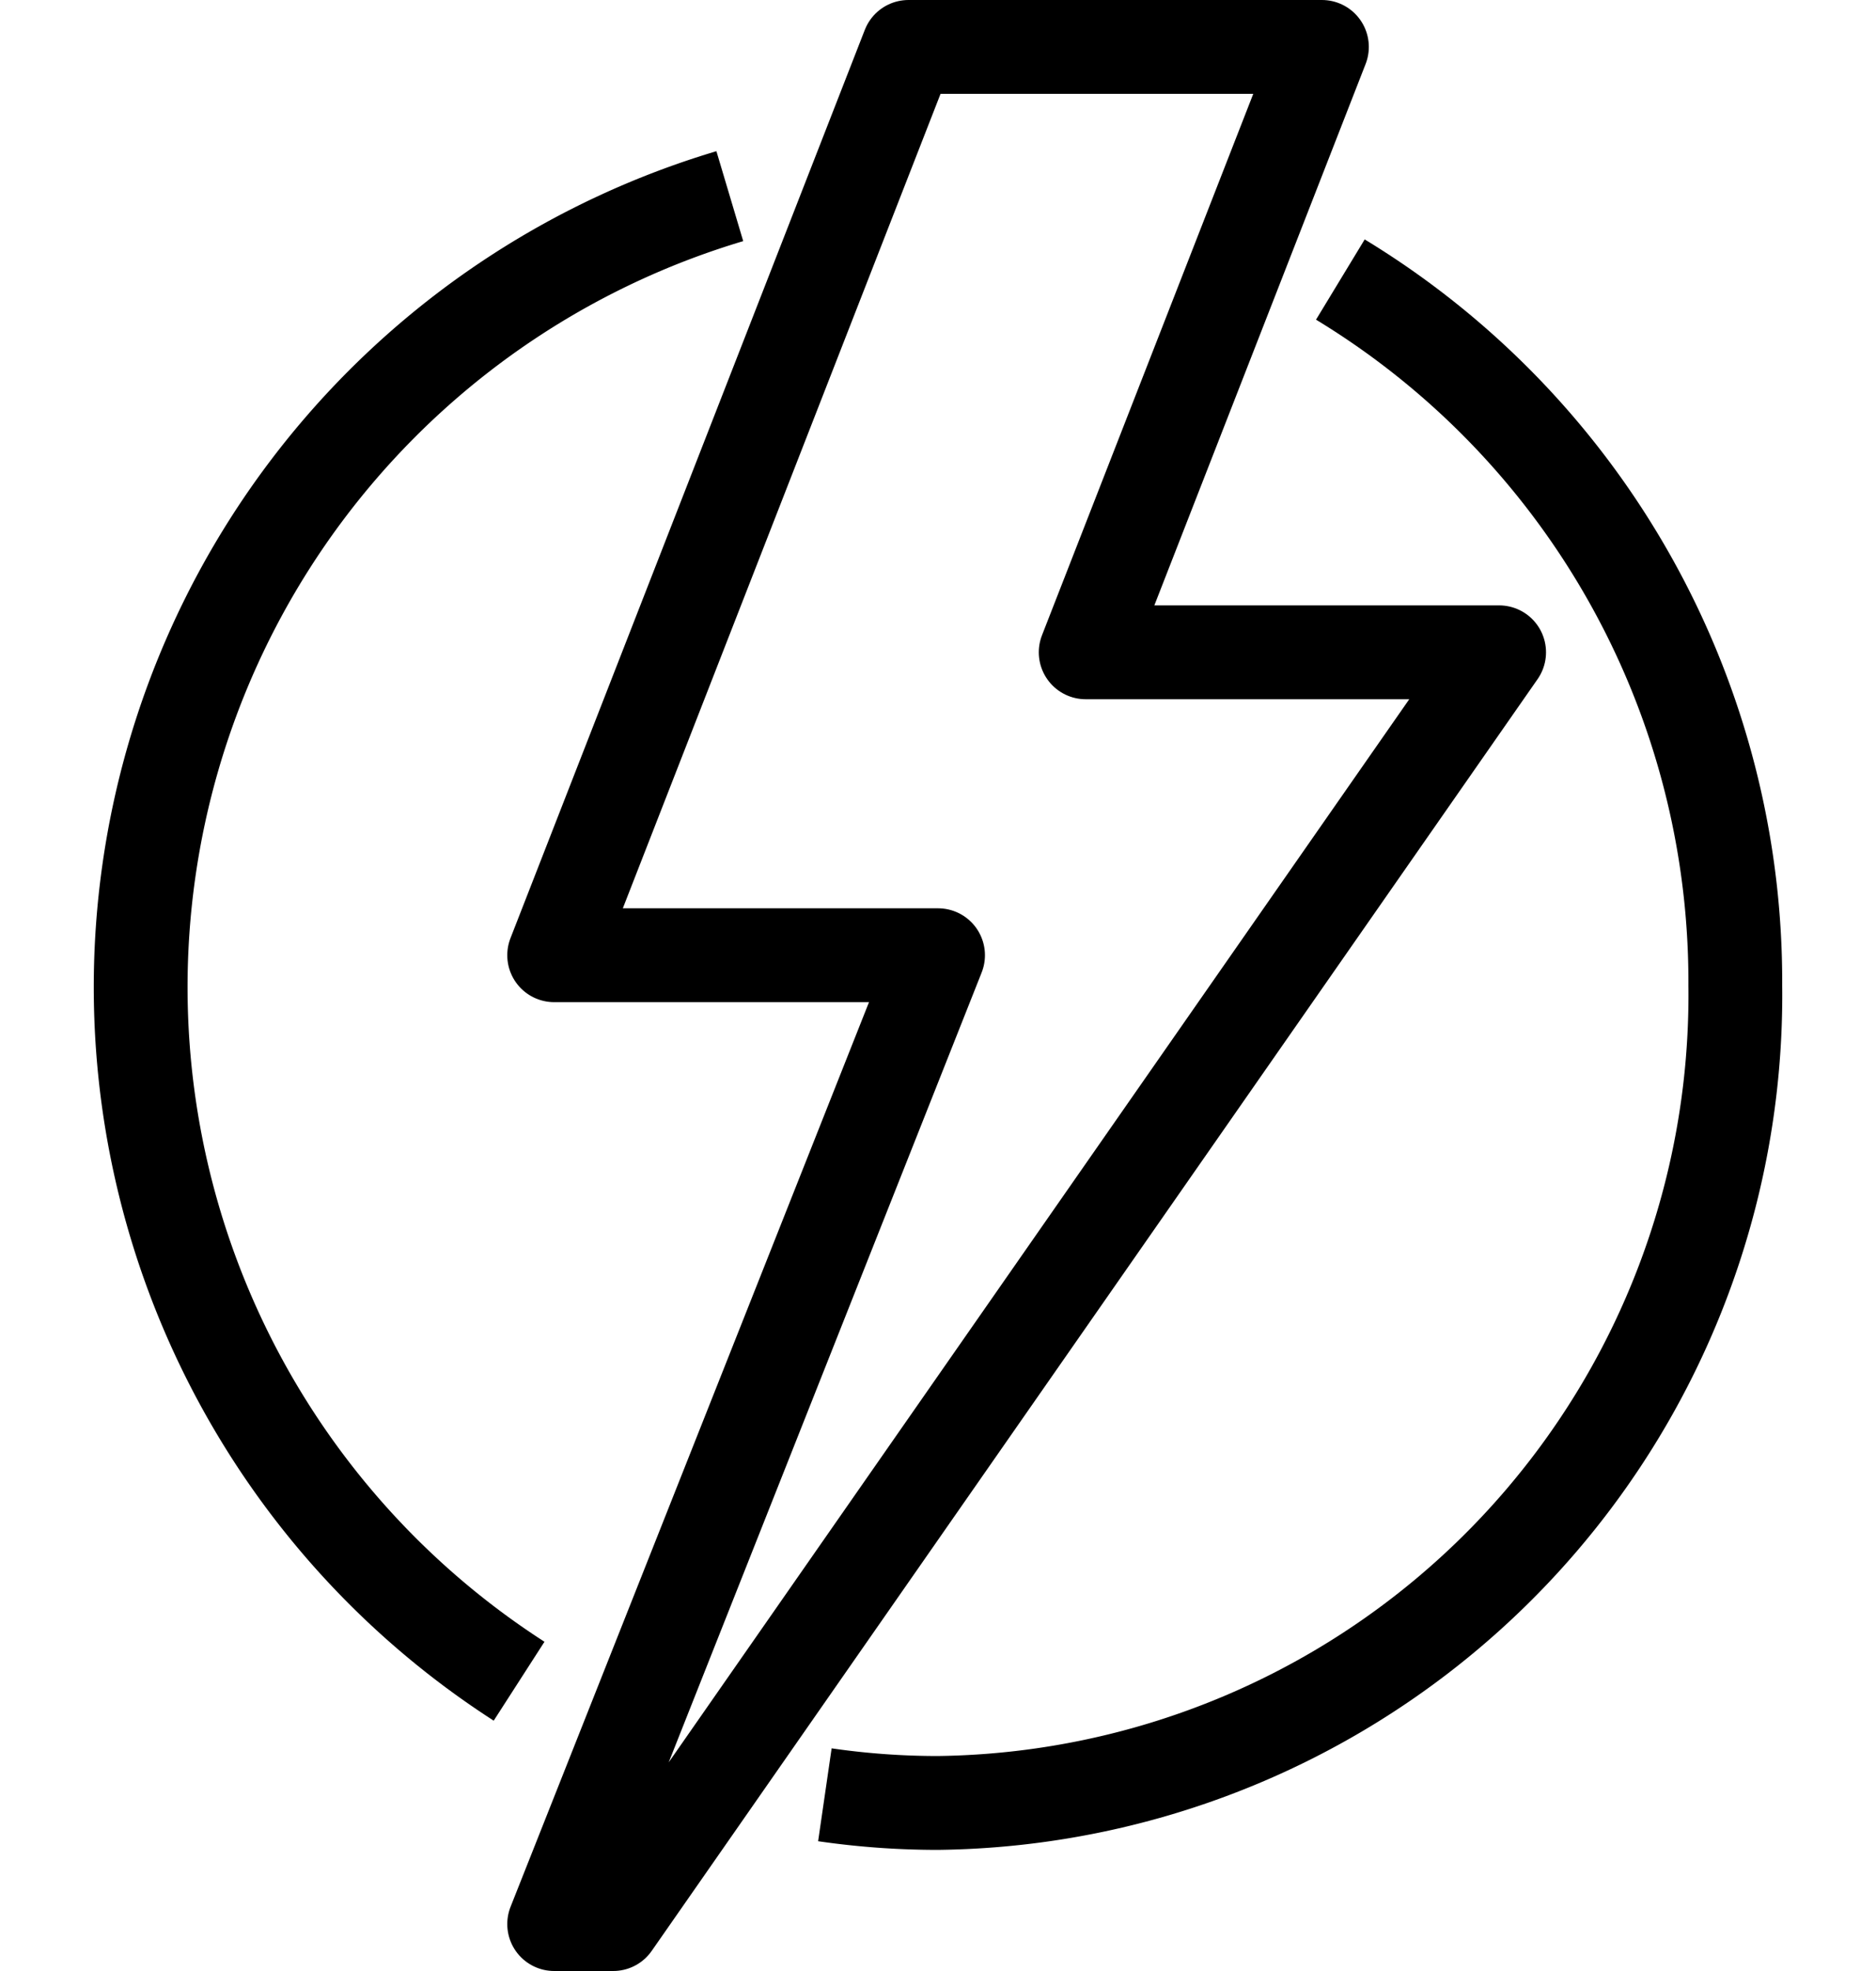
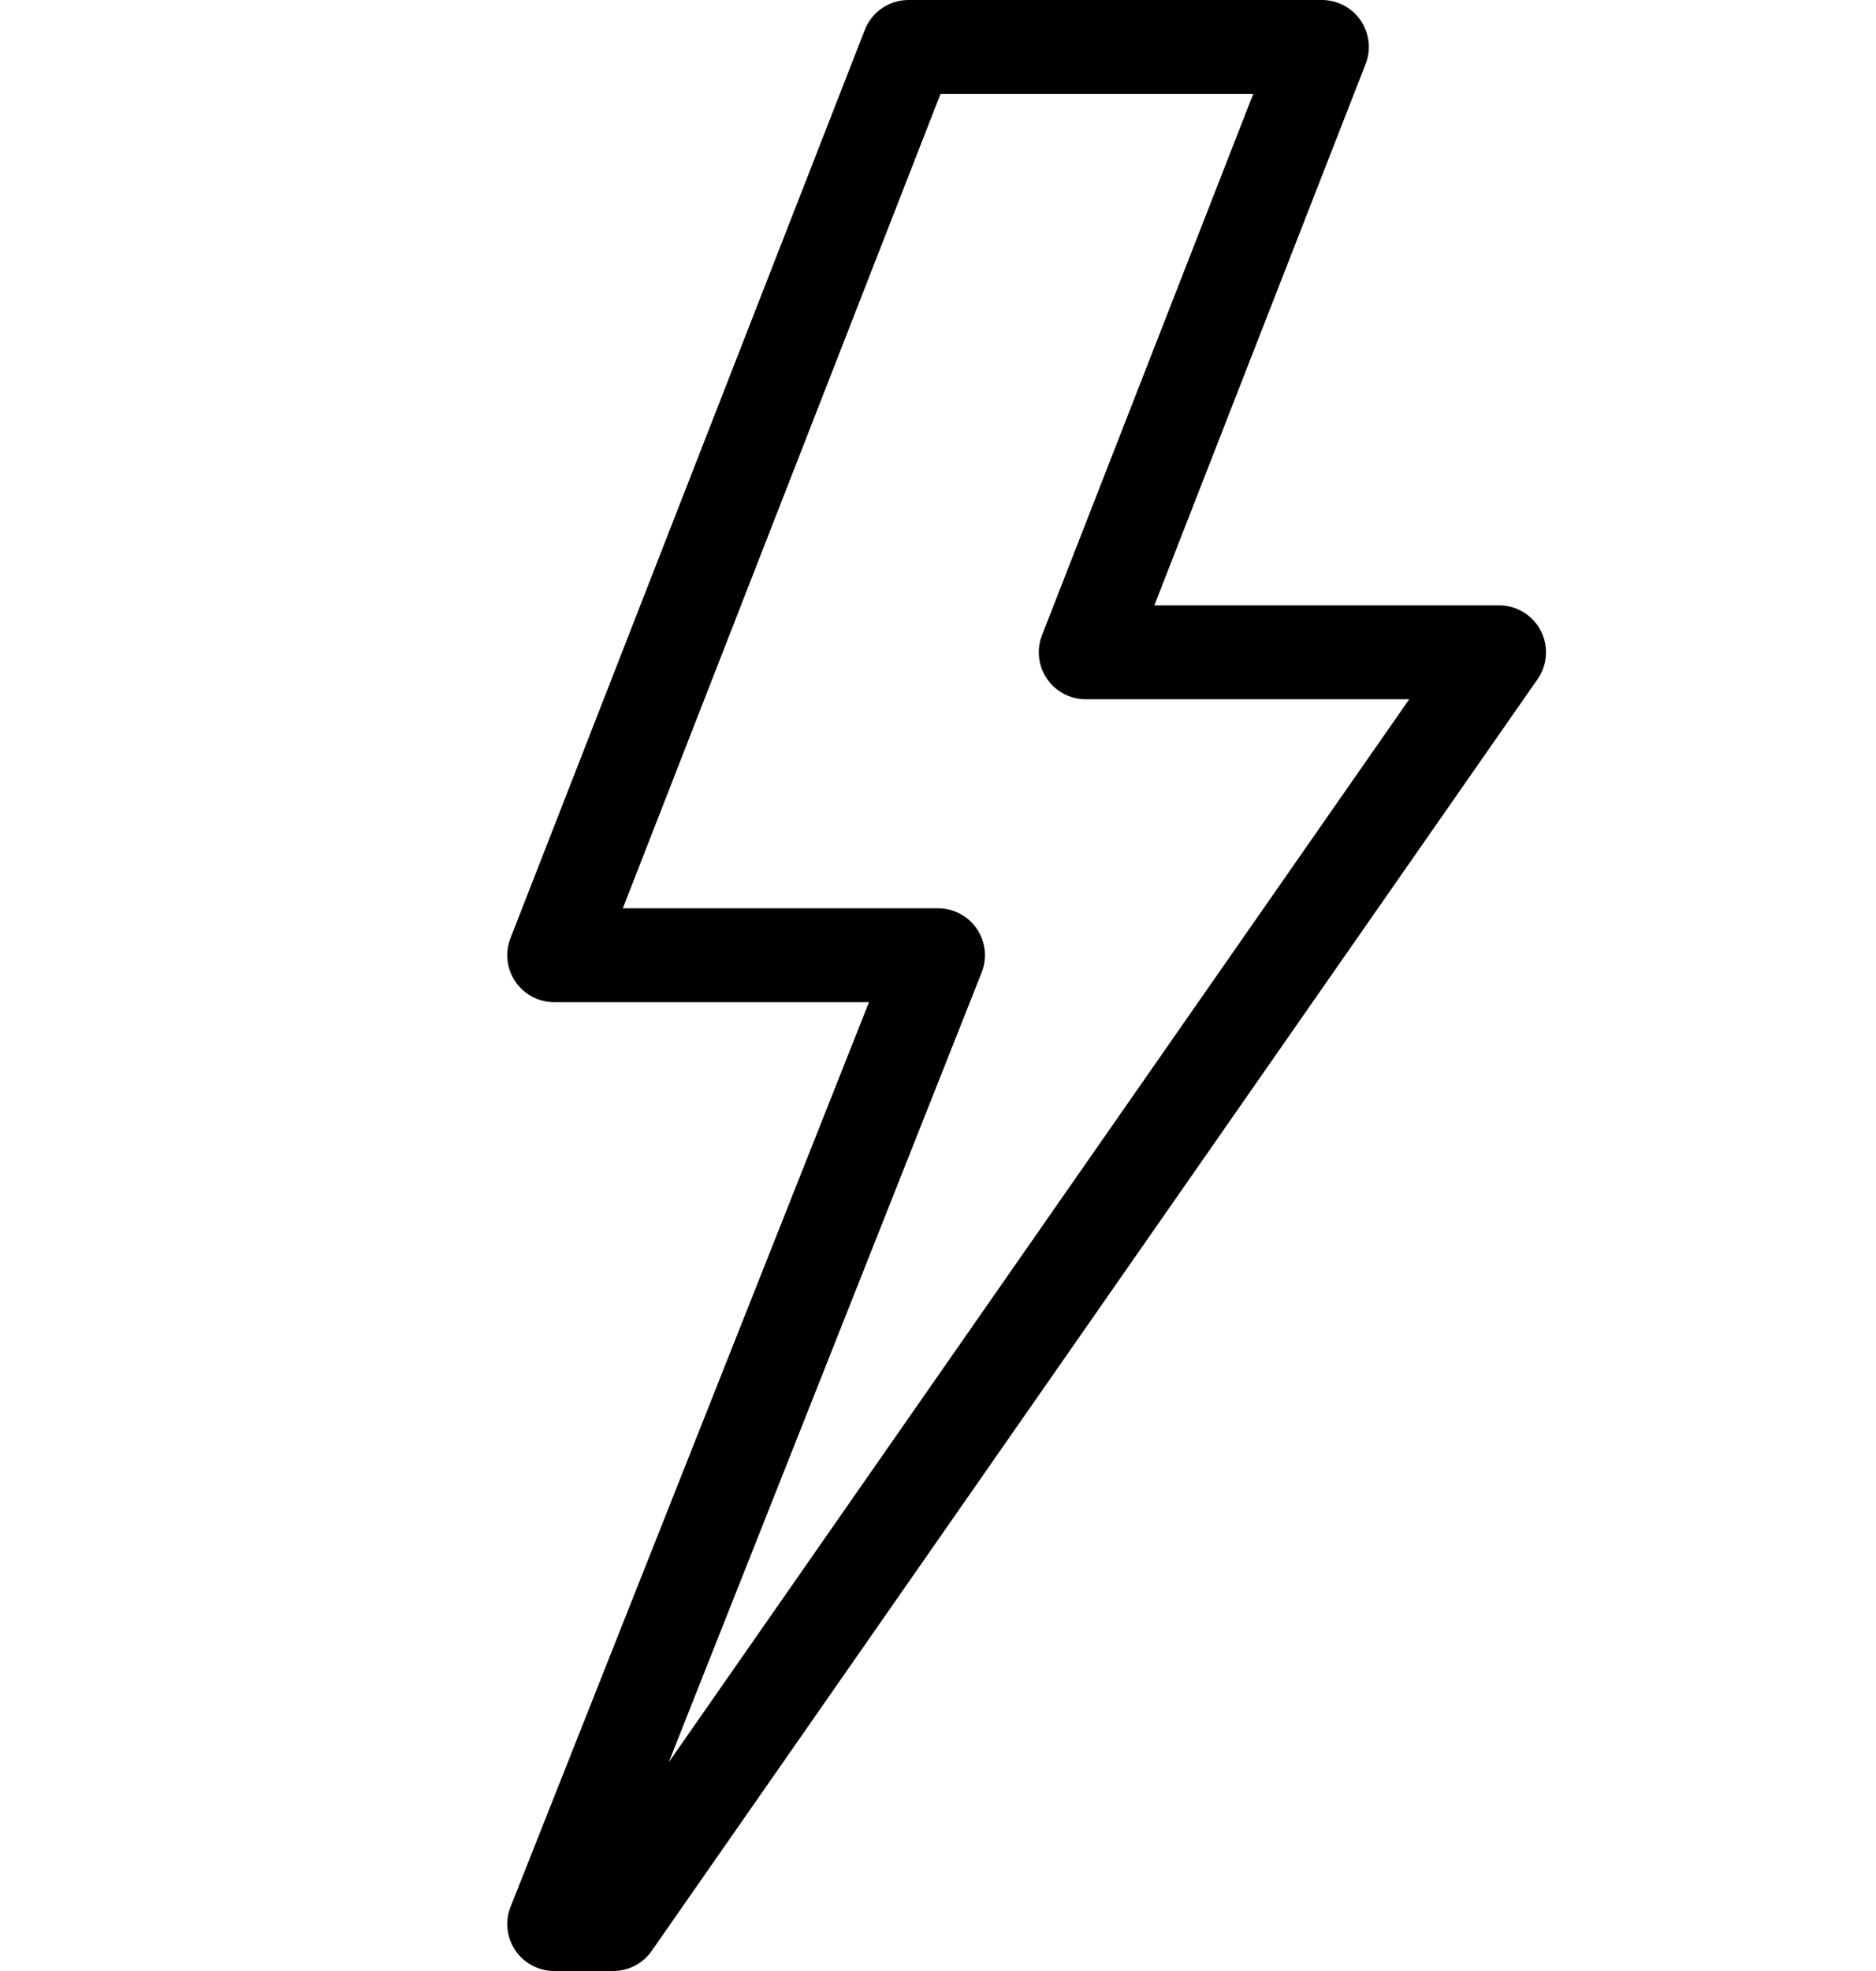
<svg xmlns="http://www.w3.org/2000/svg" width="40" height="42" viewBox="0 0 40 42">
  <g id="Group_3945" data-name="Group 3945" transform="translate(-65 -1281.002)">
    <circle id="Ellipse_53" data-name="Ellipse 53" cx="20" cy="20" r="20" transform="translate(65 1282.002)" fill="#ccc" opacity="0" />
    <g id="Group_3944" data-name="Group 3944" transform="translate(-22065 3394.002)">
      <path id="Path_1081" data-name="Path 1081" d="M15,41l8.185-20.645H15L22.555,1H31.37L26.333,13.9h8.815L16.259,41Z" transform="translate(22126.816 -2113)" fill="none" stroke="#000" stroke-linecap="round" stroke-linejoin="round" stroke-width="2" />
-       <path id="Path_1082" data-name="Path 1082" d="M35.159,8.684A17.5,17.5,0,0,1,43.58,23.727a17.213,17.213,0,0,1-17,17.419,16.71,16.71,0,0,1-2.412-.174" transform="translate(22123.42 -2115.727)" fill="none" stroke="#000" stroke-linejoin="round" stroke-width="2" />
-       <path id="Path_1083" data-name="Path 1083" d="M9.068,37.574A17.589,17.589,0,0,1,13.561,5.929" transform="translate(22132 -2114.749)" fill="none" stroke="#000" stroke-linejoin="round" stroke-width="2" />
    </g>
  </g>
</svg>